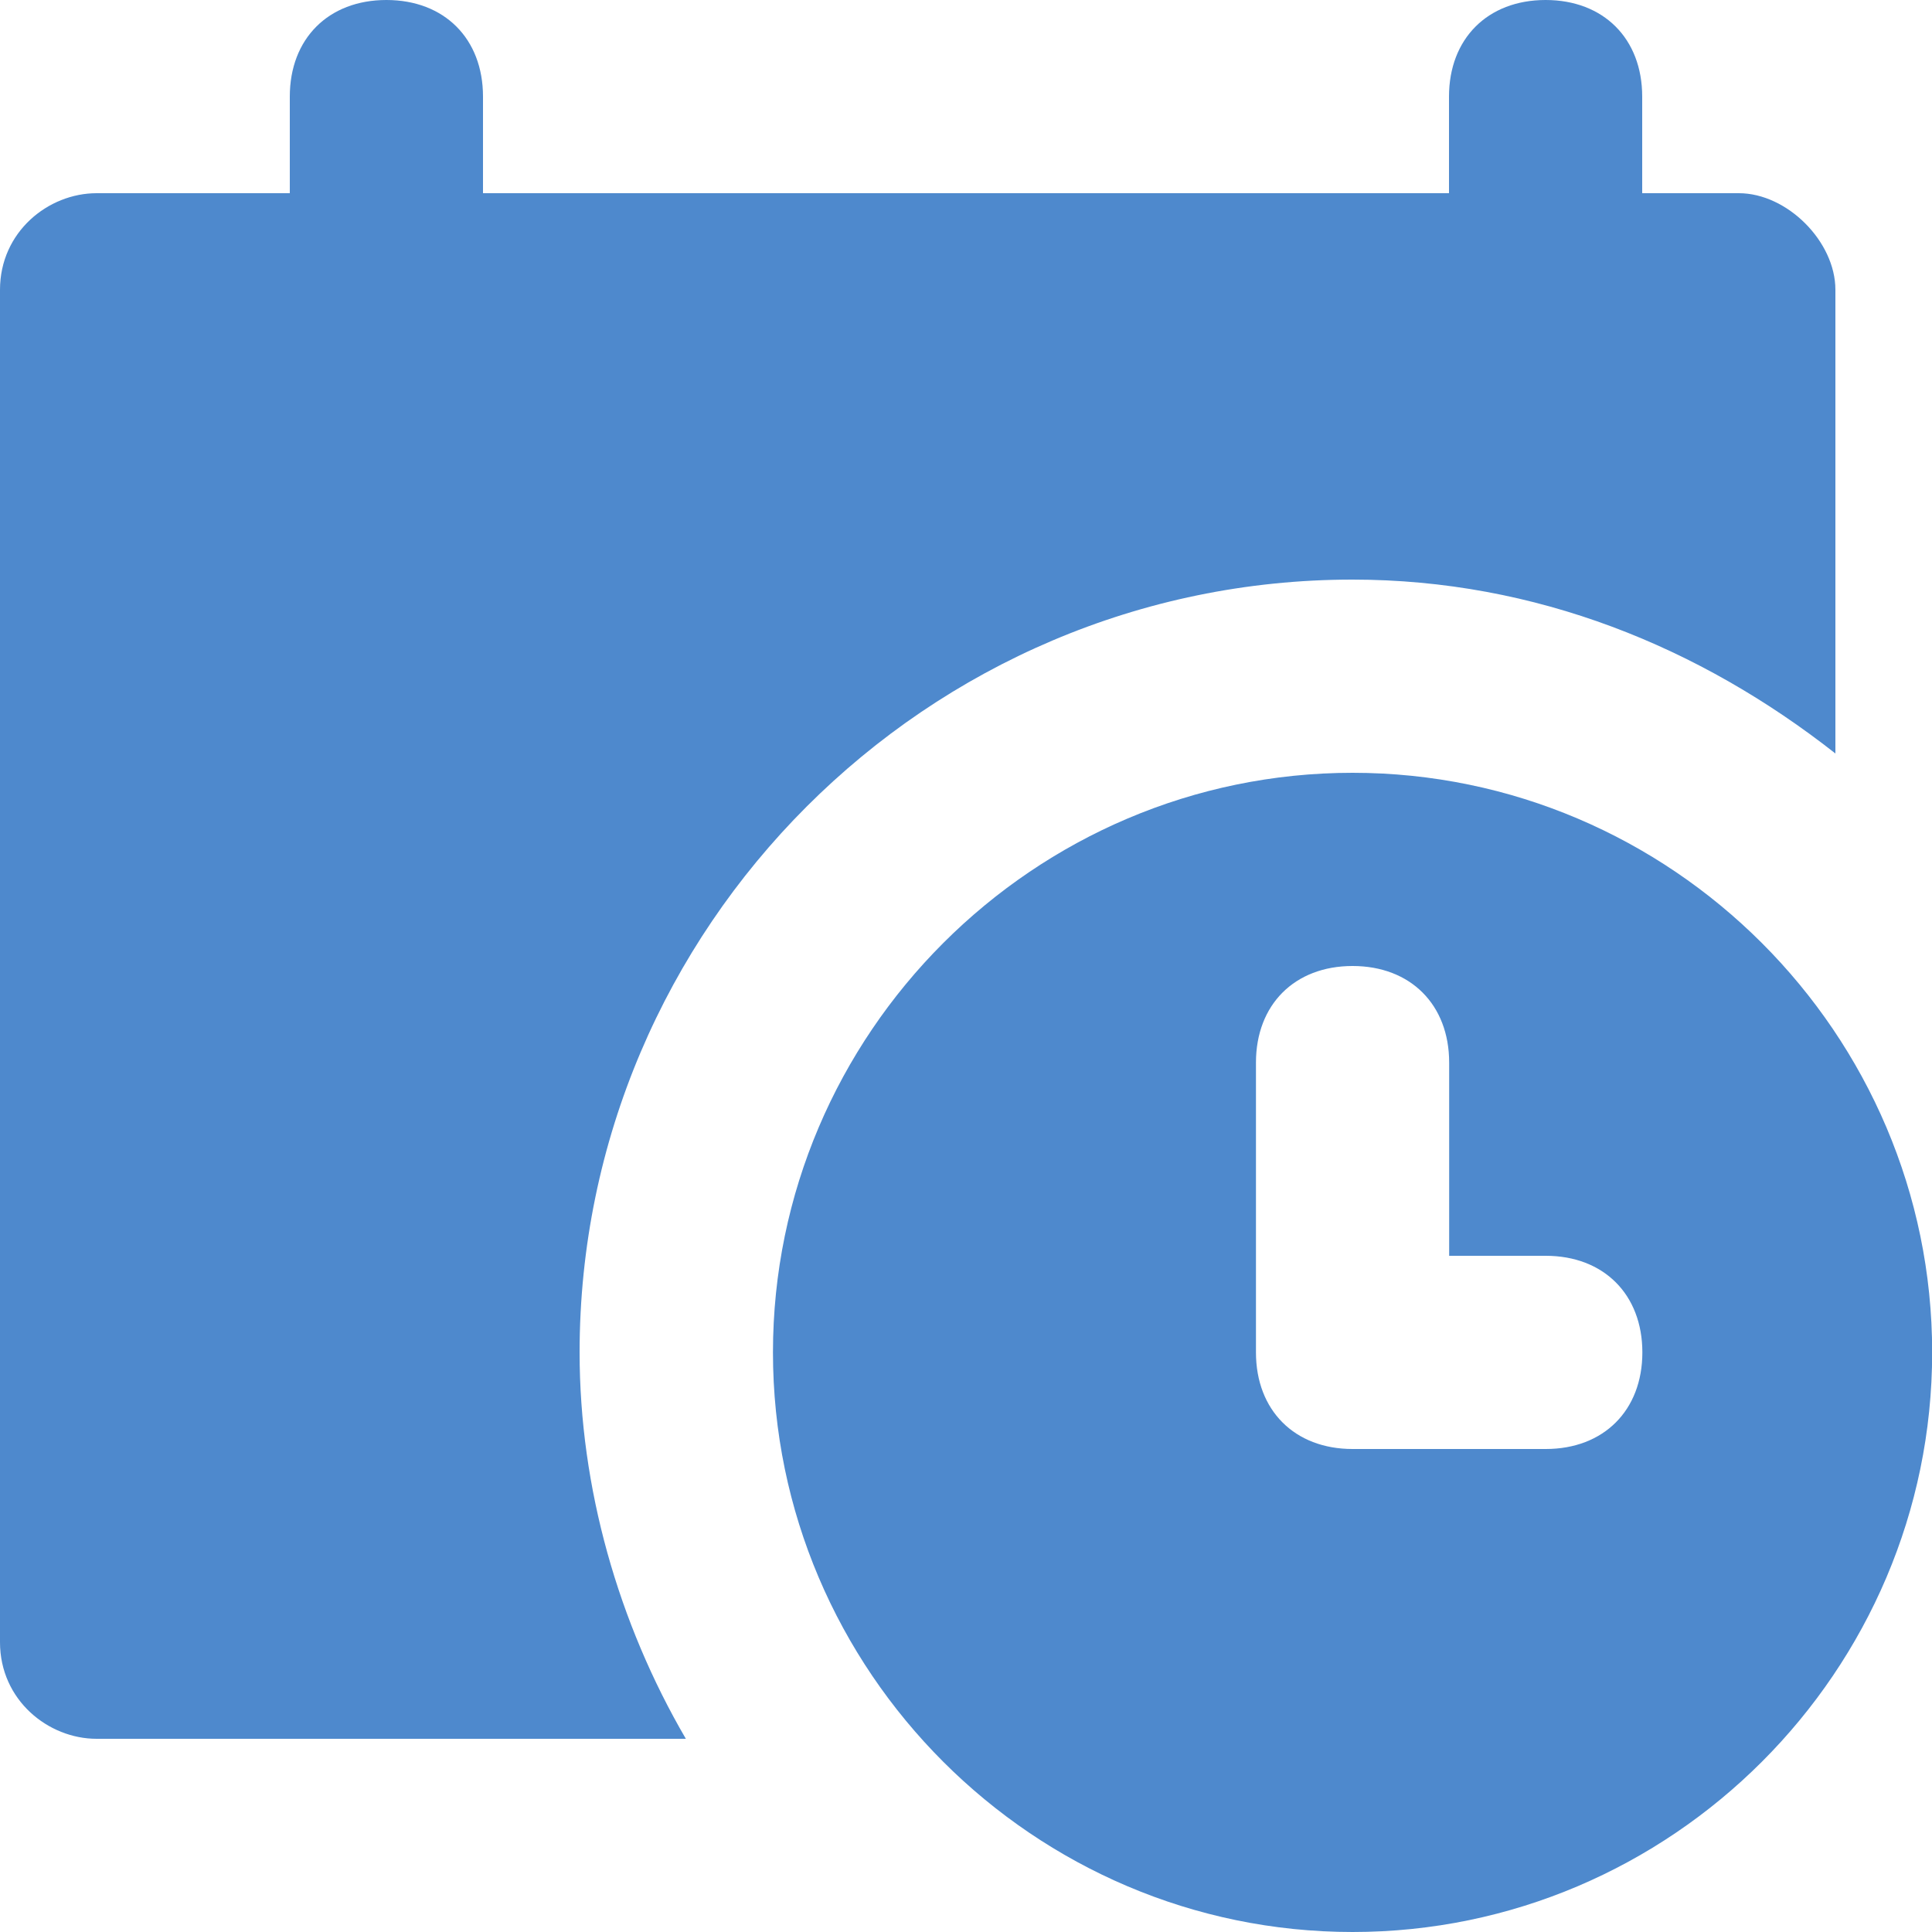
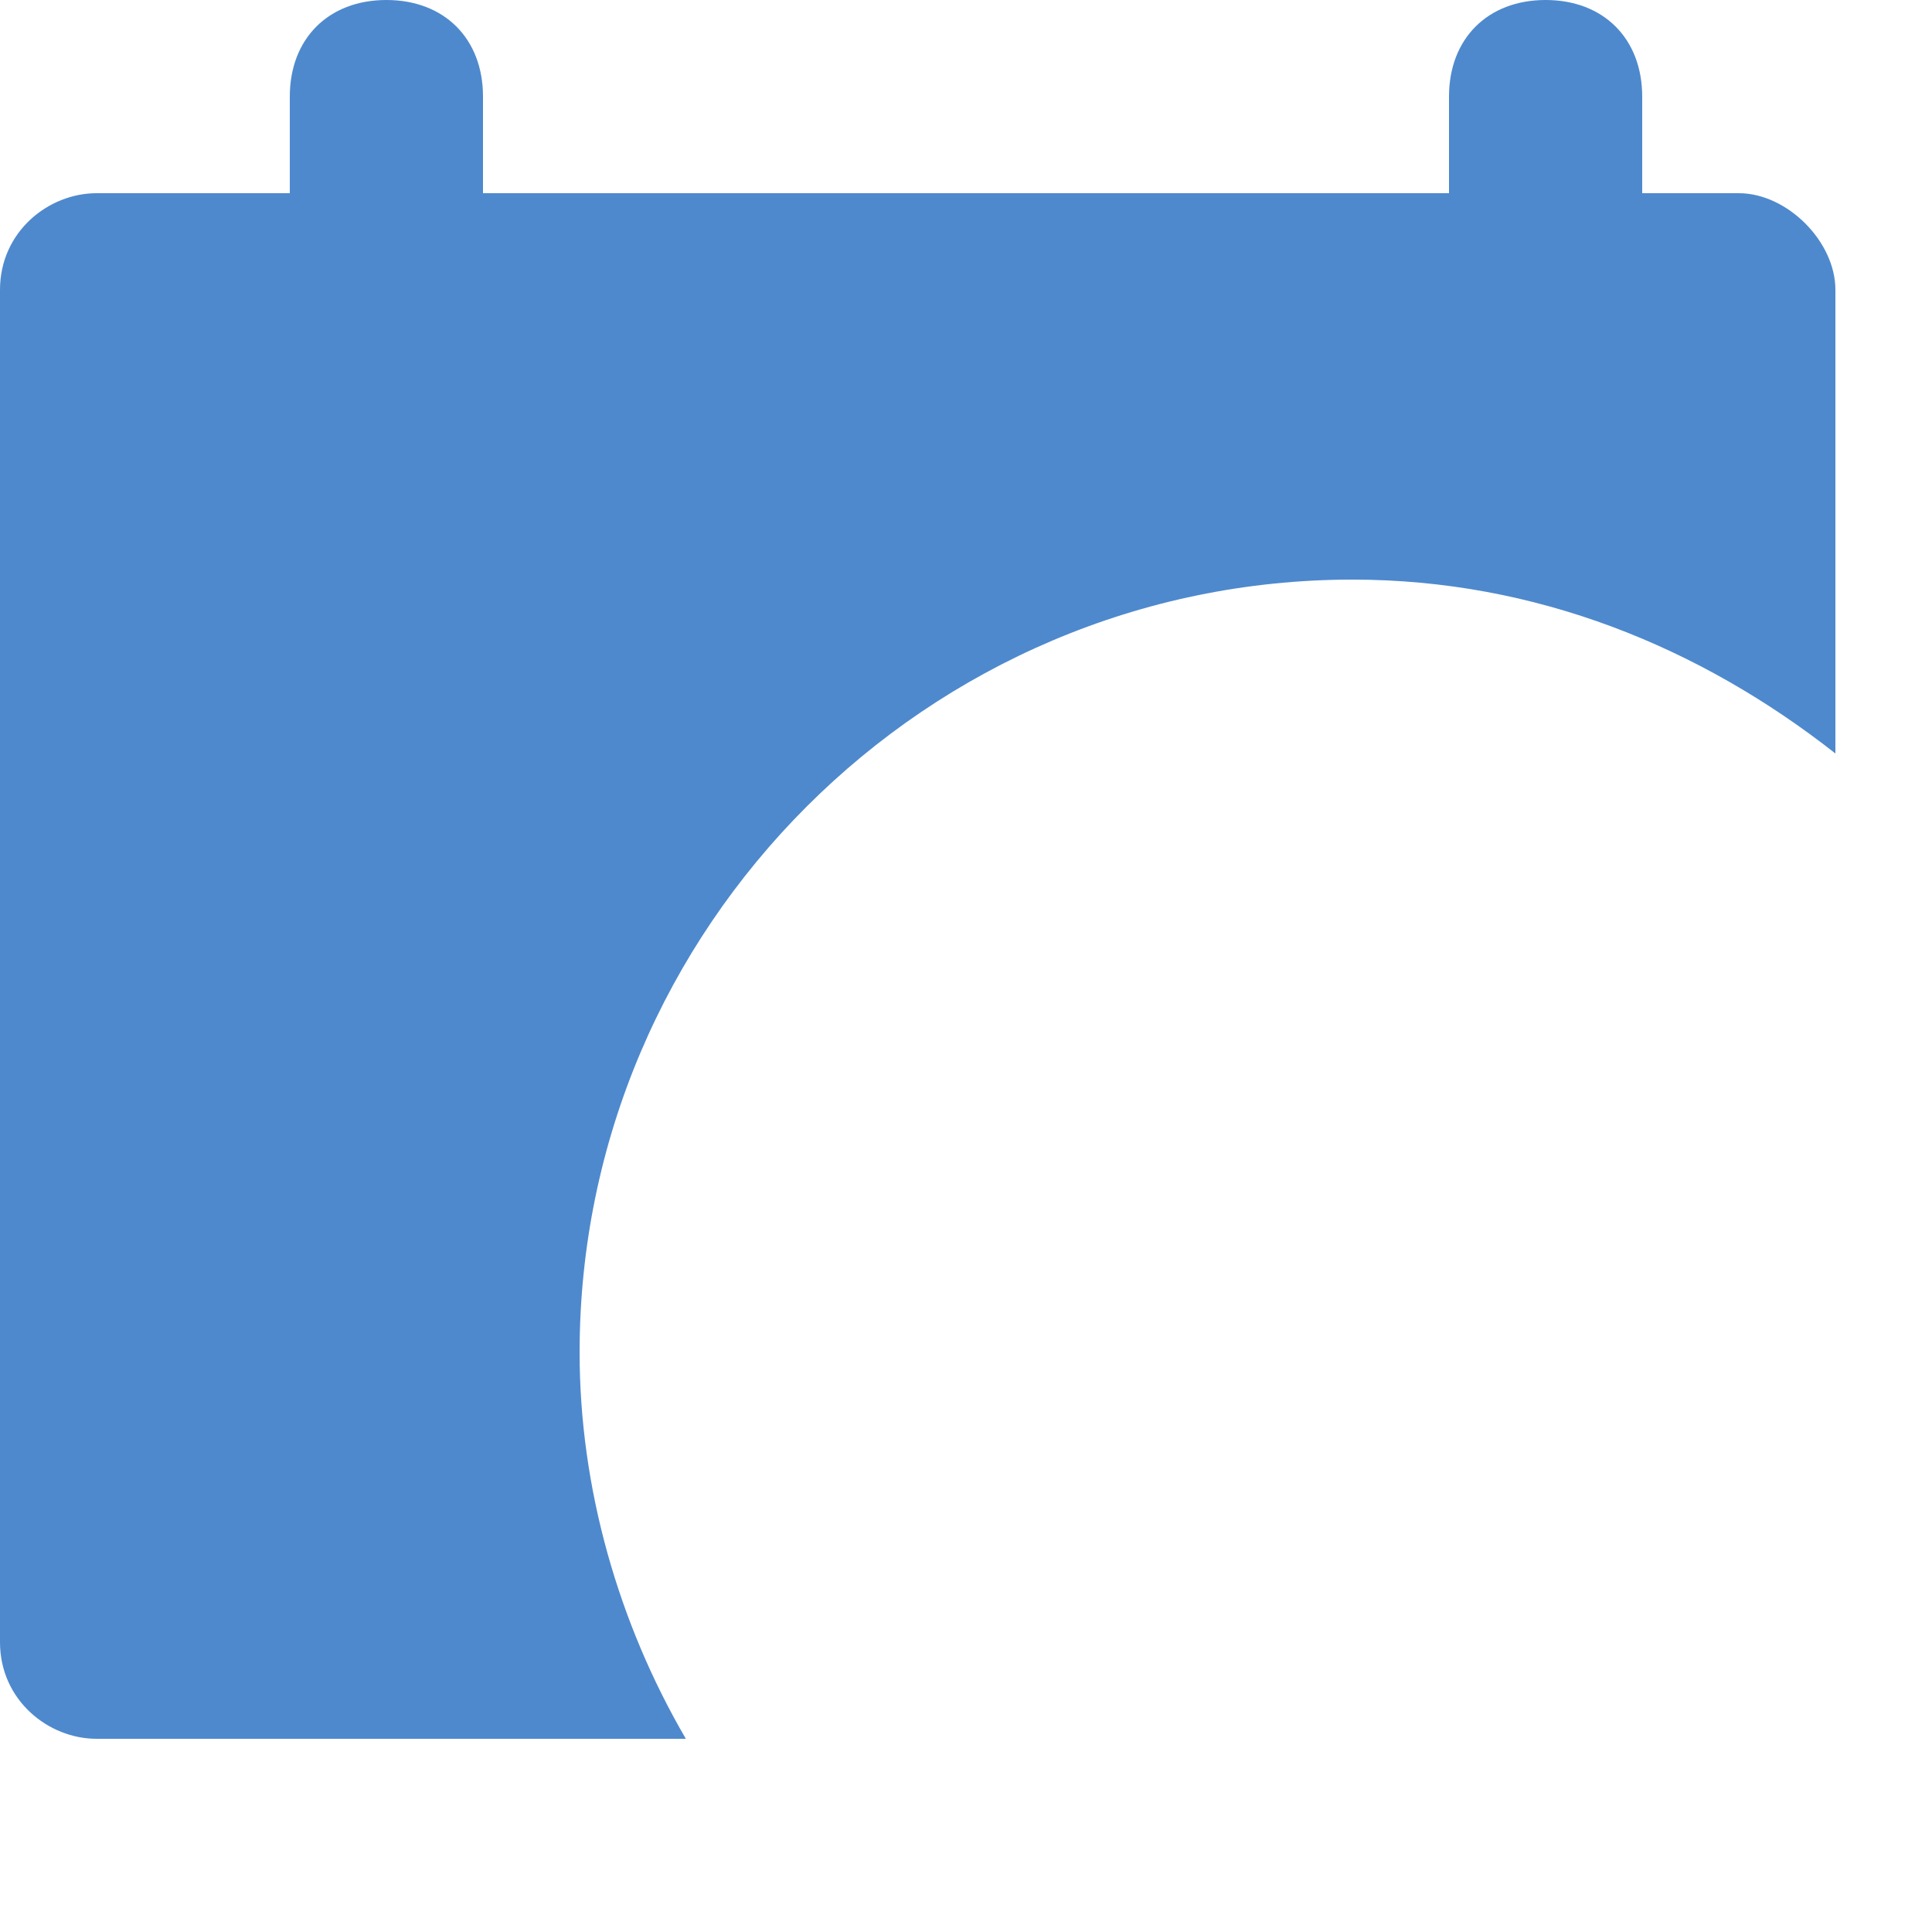
<svg xmlns="http://www.w3.org/2000/svg" width="24" height="24" viewBox="0 0 24 24" fill="none">
  <g opacity="0.75" clip-path="url(#clip0_4132_123)">
    <path d="M21.6 2.4H20.4V1.2C20.4 0.48 19.92 0 19.2 0C18.48 0 18 0.48 18 1.2V2.4H6V1.2C6 0.48 5.52 0 4.8 0C4.08 0 3.6 0.48 3.6 1.2V2.4H1.2C0.6 2.4 0 2.88 0 3.6V20.4C0 21.12 0.6 21.6 1.2 21.6H8.52C7.68 20.16 7.2 18.48 7.2 16.8C7.2 11.52 11.52 7.2 16.8 7.2C19.08 7.2 21.12 8.04 22.8 9.36V3.6C22.8 3 22.2 2.4 21.6 2.4Z" fill="#1362BC" />
-     <path d="M16.802 9.6C12.842 9.6 9.602 12.84 9.602 16.8C9.602 20.76 12.842 24 16.802 24C20.762 24 24.002 20.76 24.002 16.8C24.002 12.84 20.762 9.6 16.802 9.6ZM19.202 18H16.802C16.082 18 15.602 17.52 15.602 16.8V13.2C15.602 12.48 16.082 12 16.802 12C17.522 12 18.002 12.48 18.002 13.2V15.6H19.202C19.922 15.6 20.402 16.08 20.402 16.8C20.402 17.52 19.922 18 19.202 18Z" fill="#1362BC" />
  </g>
  <defs>
    <clipPath id="clip0_4132_123">
      <rect width="24" height="24" fill="white" />
    </clipPath>
  </defs>
</svg>